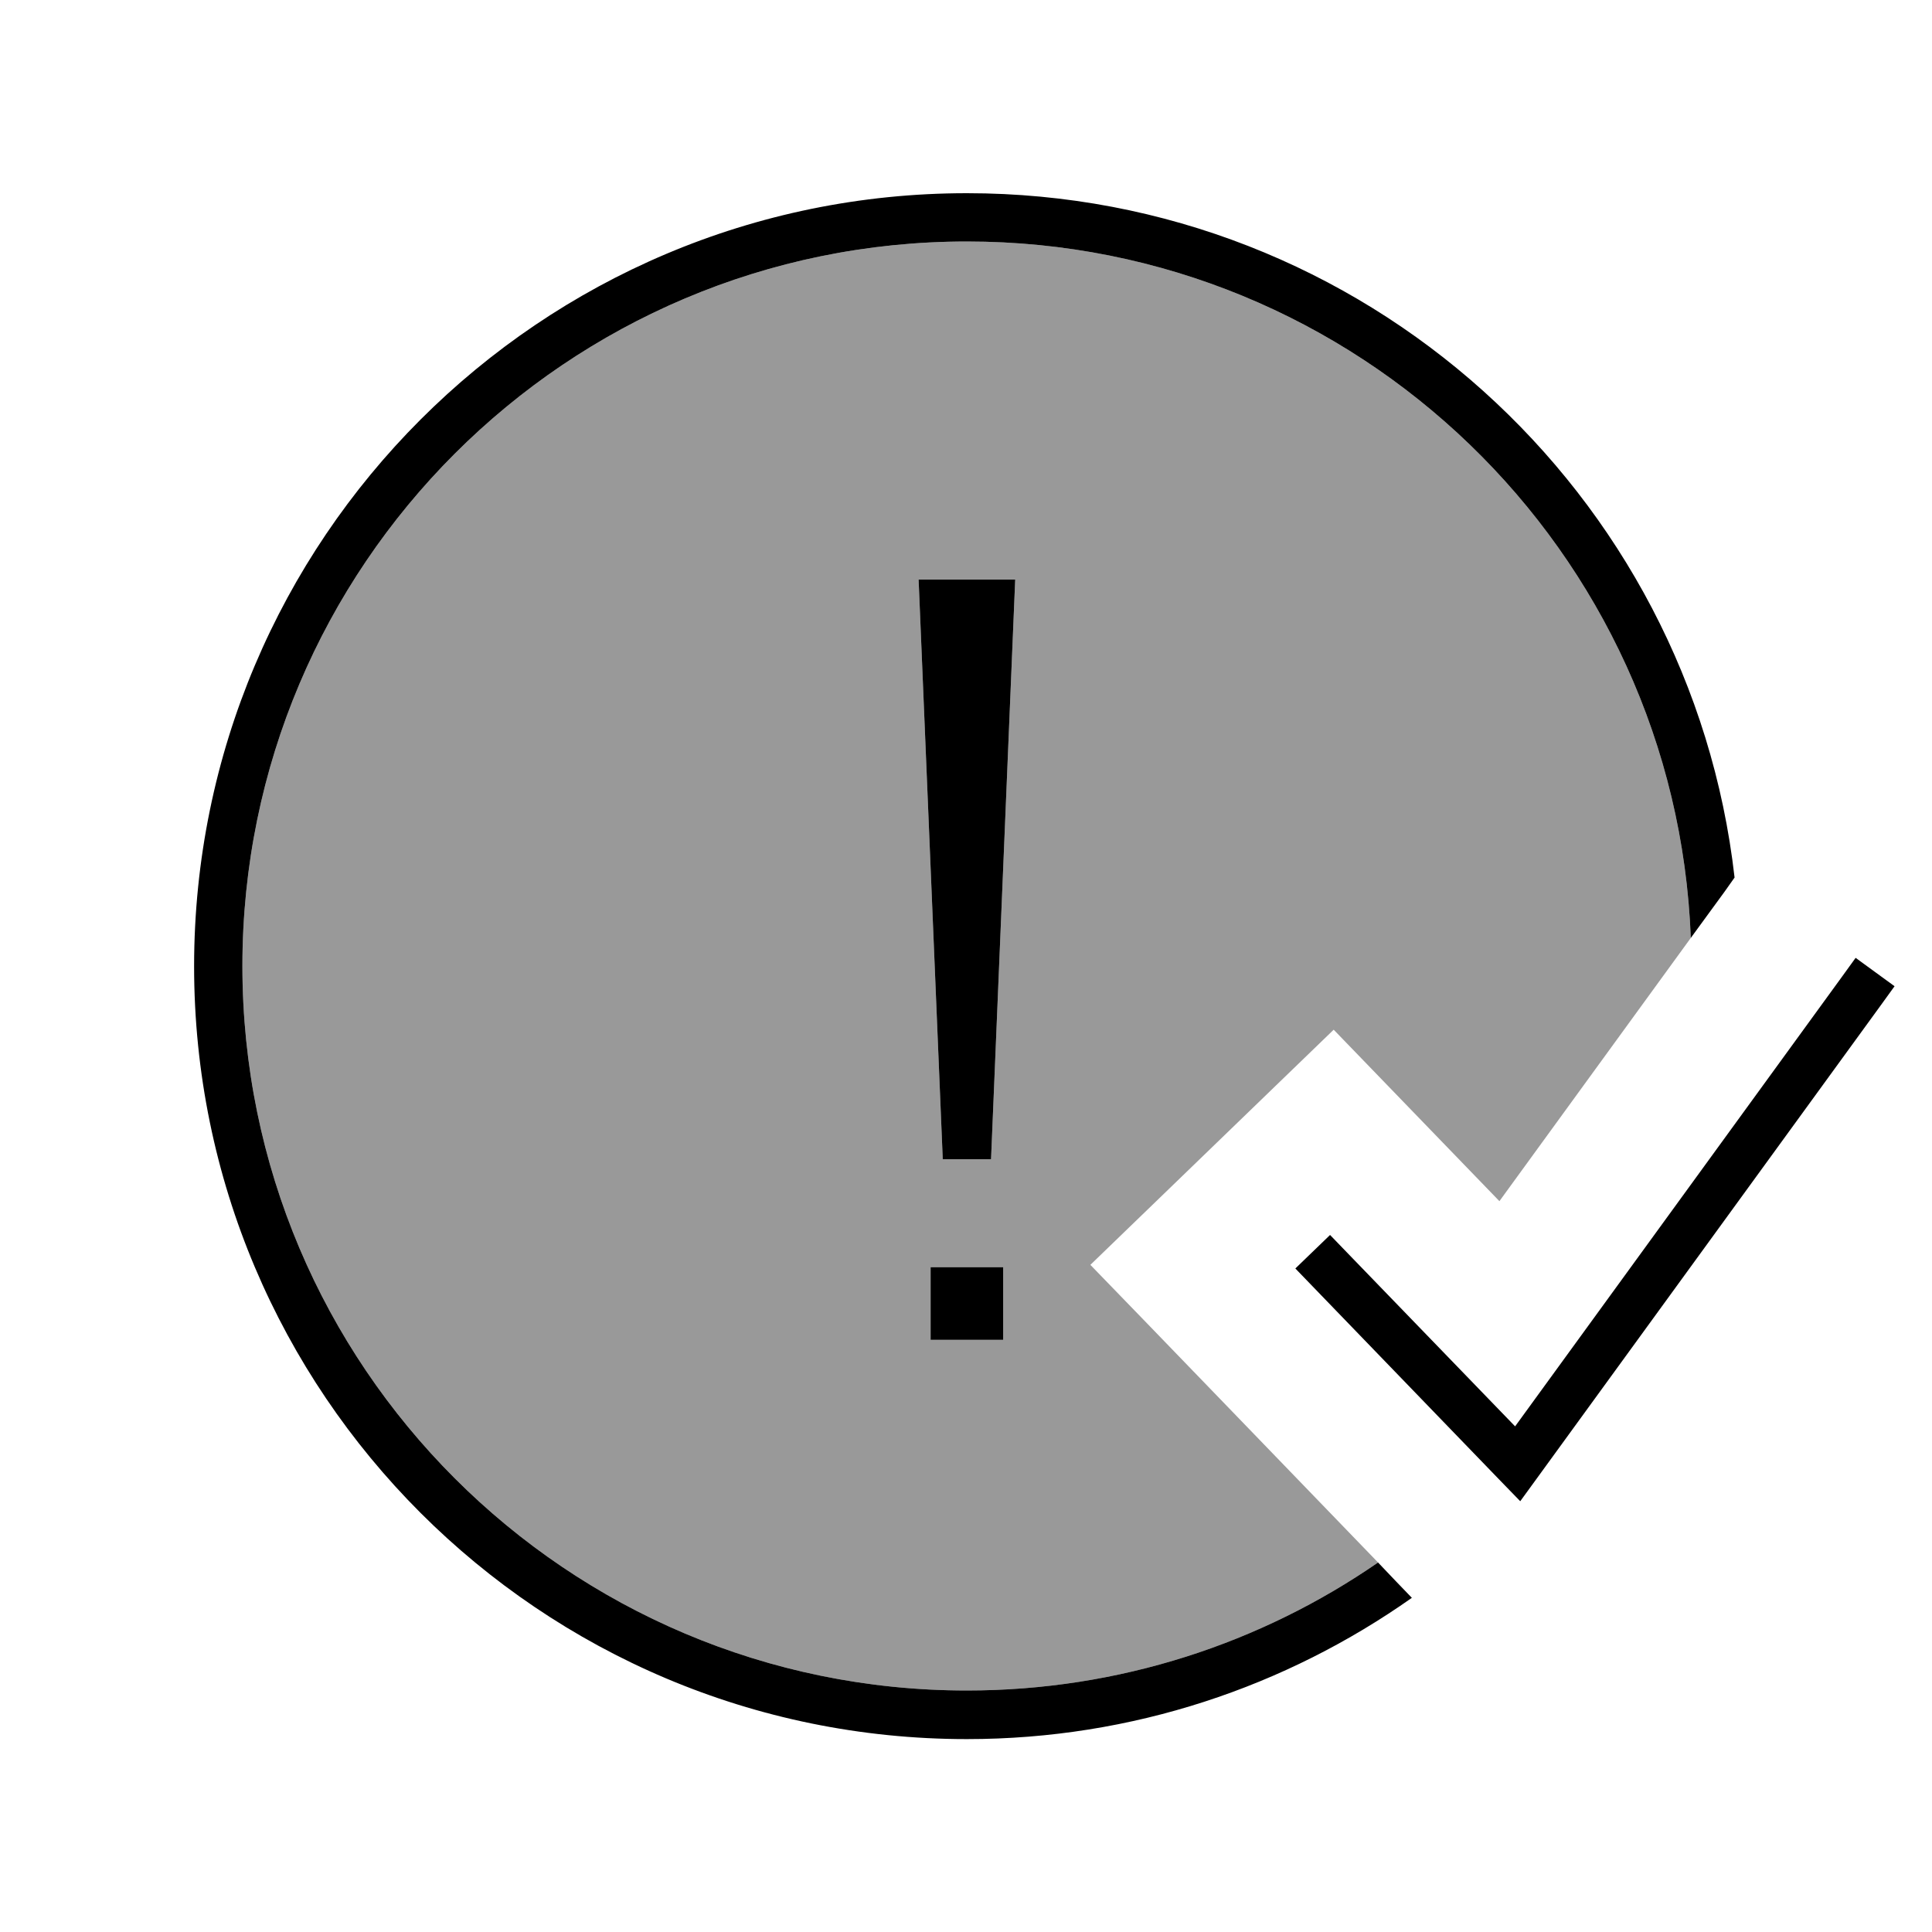
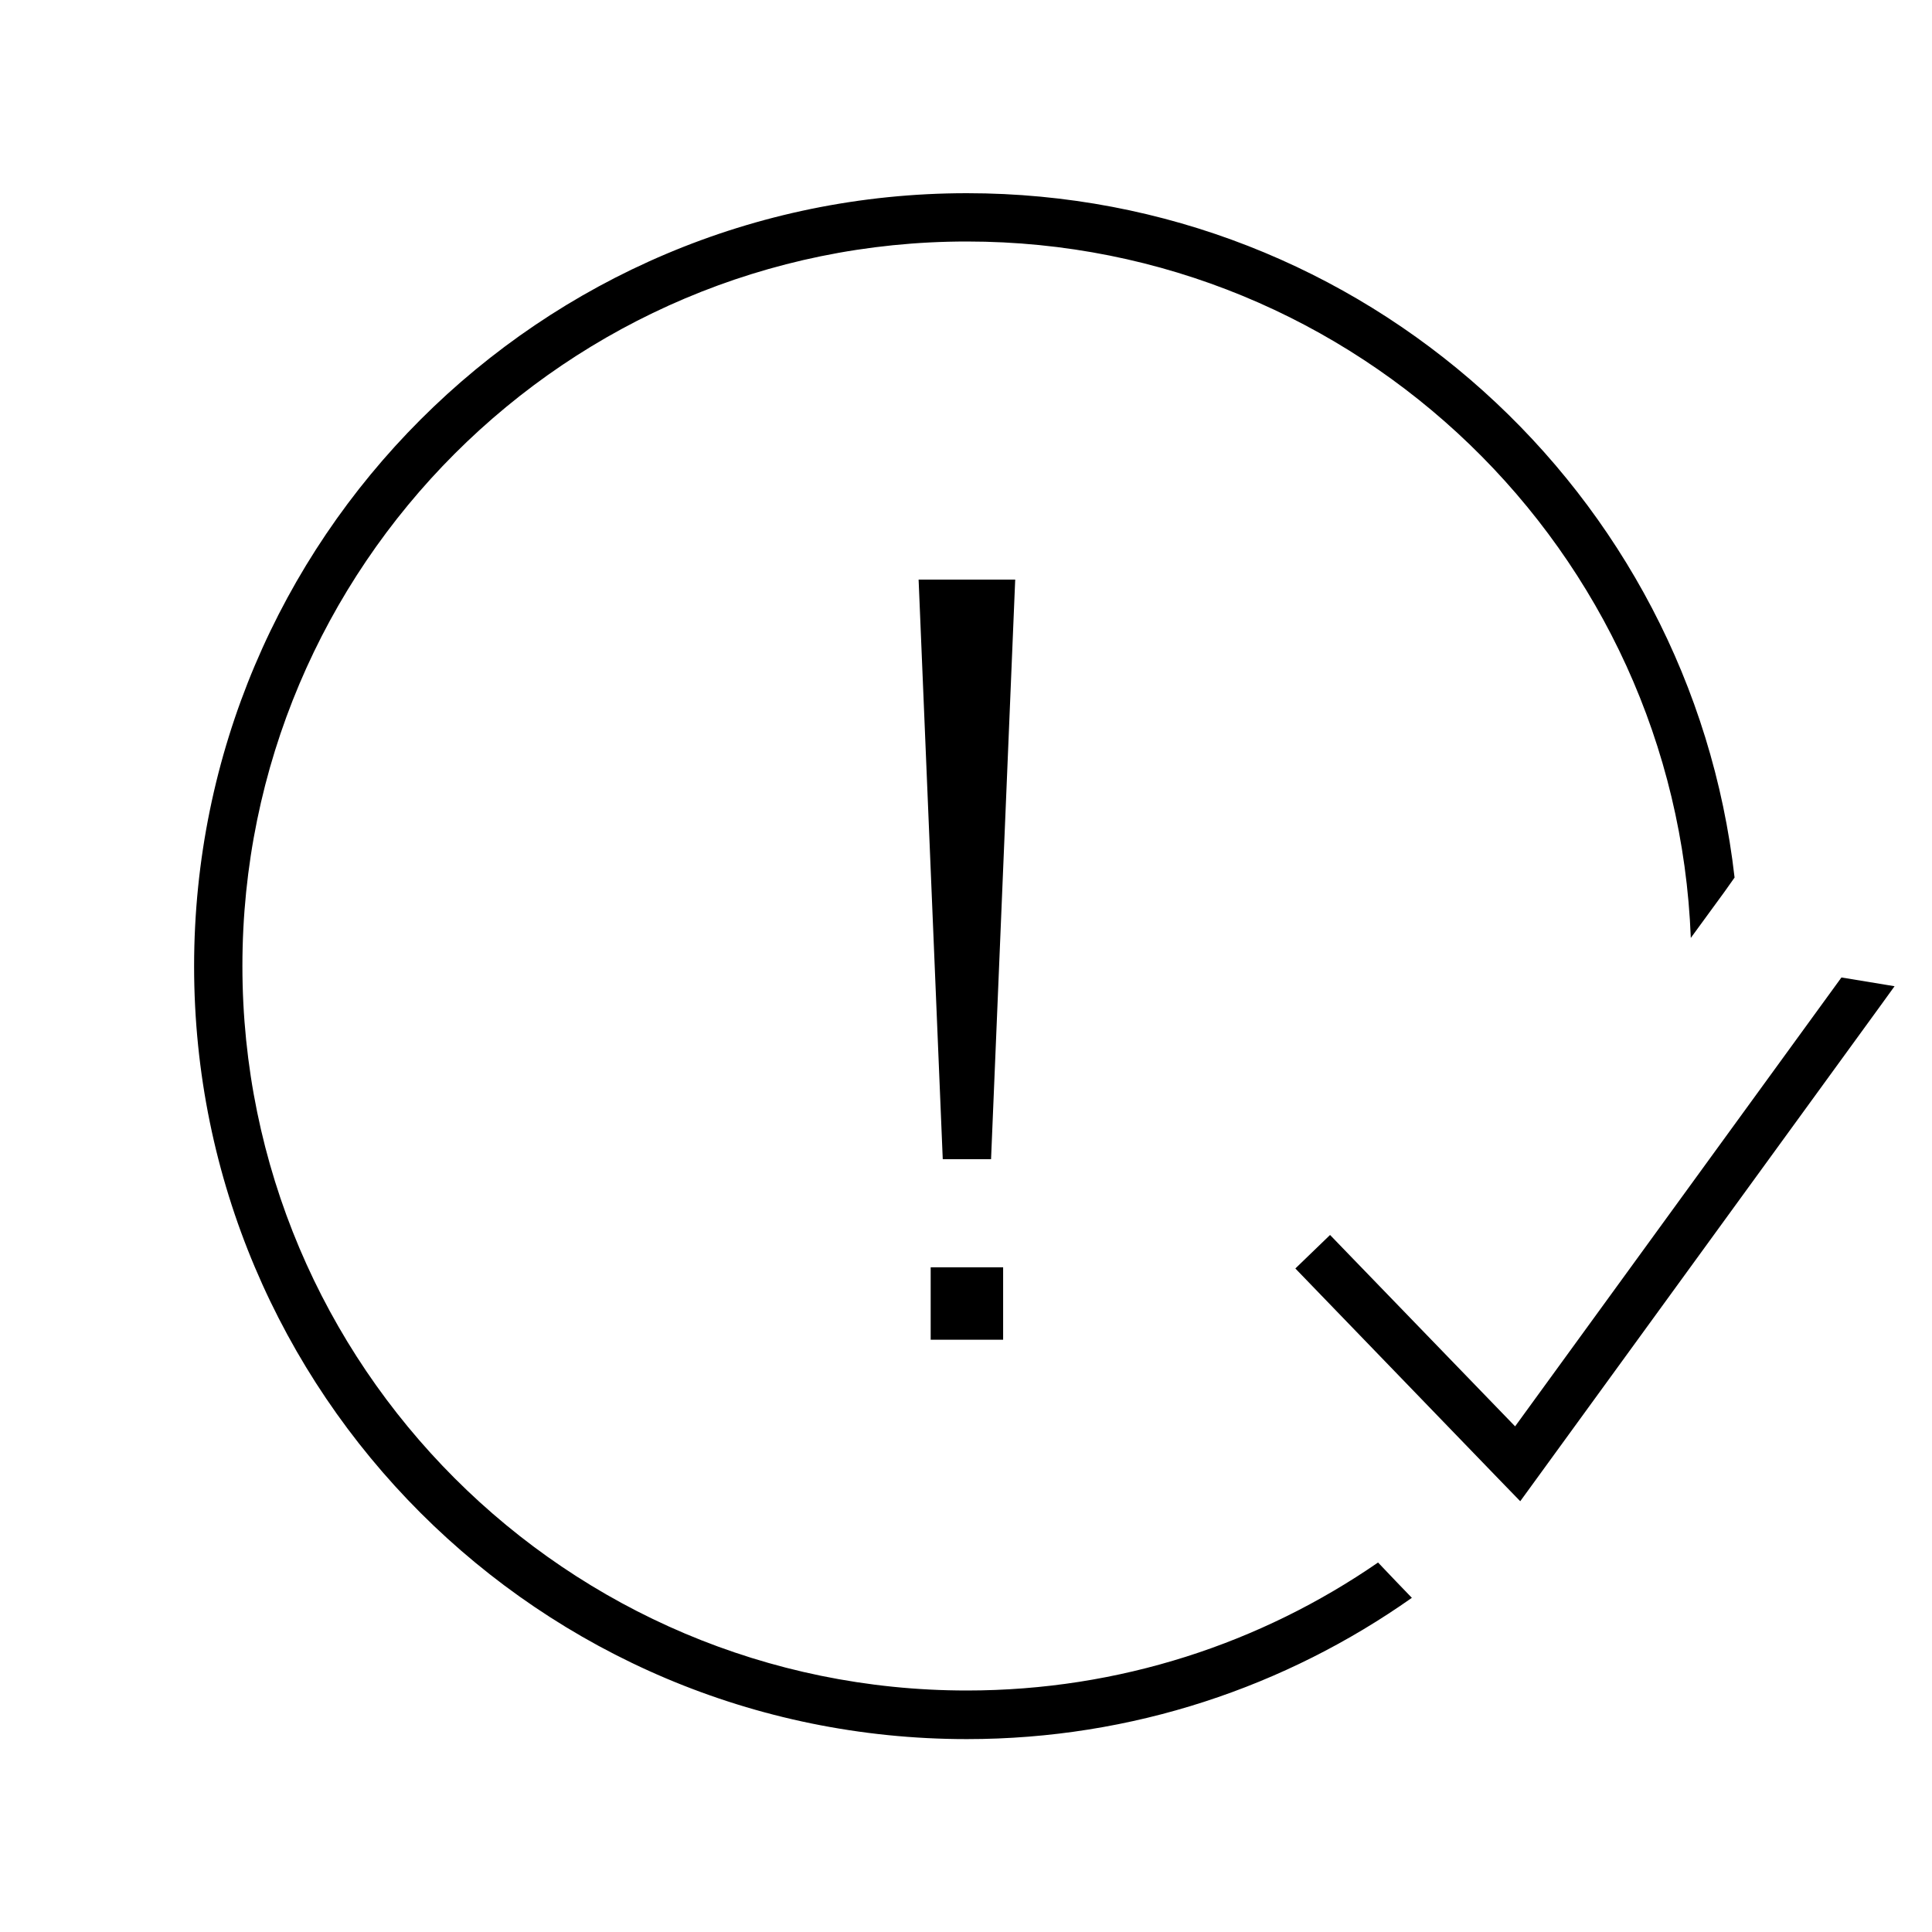
<svg xmlns="http://www.w3.org/2000/svg" viewBox="0 0 640 640">
-   <path opacity=".4" fill="currentColor" d="M80.3 320C80.3 187.5 187.8 80 320.3 80C449.7 80 555.2 182.5 560.1 310.7L496.7 397.9C489.9 390.8 471.5 371.9 441.8 341.1L361.2 419C384.3 442.8 416 475.7 456.5 517.6C417.8 544.3 370.9 560 320.3 560C187.8 560 80.3 452.5 80.3 320zM304.3 192L312.3 384L328.3 384L336.3 192L304.3 192z" />
-   <path fill="currentColor" d="M320.3 64C451.8 64 560.1 163.1 574.6 290.7L571.2 295.5L560.1 310.7C555.2 182.5 449.7 80 320.3 80C187.8 80 80.3 187.5 80.3 320C80.3 452.5 187.8 560 320.3 560C370.9 560 417.8 544.3 456.5 517.6L462.4 523.8L467.7 529.3C426 558.7 375.2 576.1 320.3 576.1C178.9 576.1 64.3 461.5 64.3 320.1C64.3 178.7 178.9 64 320.3 64zM627.6 326.7L622.9 333.2L509.2 489.6L503.6 497.3L497 490.5L434.7 426L429.1 420.2L440.6 409.1L446.2 414.9L501.9 472.5L610 323.8L614.7 317.3L627.6 326.7zM332.3 443.8L308.3 443.8L308.3 419.8L332.3 419.8L332.3 443.8zM328.3 384L312.3 384L304.3 192L336.3 192L328.3 384z" />
+   <path fill="currentColor" d="M320.3 64C451.8 64 560.1 163.1 574.6 290.7L571.2 295.5L560.1 310.7C555.2 182.5 449.7 80 320.3 80C187.8 80 80.3 187.5 80.3 320C80.3 452.5 187.8 560 320.3 560C370.9 560 417.8 544.3 456.5 517.6L462.4 523.8L467.7 529.3C426 558.7 375.2 576.1 320.3 576.1C178.9 576.1 64.3 461.5 64.3 320.1C64.3 178.7 178.9 64 320.3 64zM627.6 326.7L622.9 333.2L509.2 489.6L503.6 497.3L497 490.5L434.7 426L429.1 420.2L440.6 409.1L446.2 414.9L501.9 472.5L610 323.8L627.6 326.7zM332.3 443.8L308.3 443.8L308.3 419.8L332.3 419.8L332.3 443.8zM328.3 384L312.3 384L304.3 192L336.3 192L328.3 384z" />
</svg>